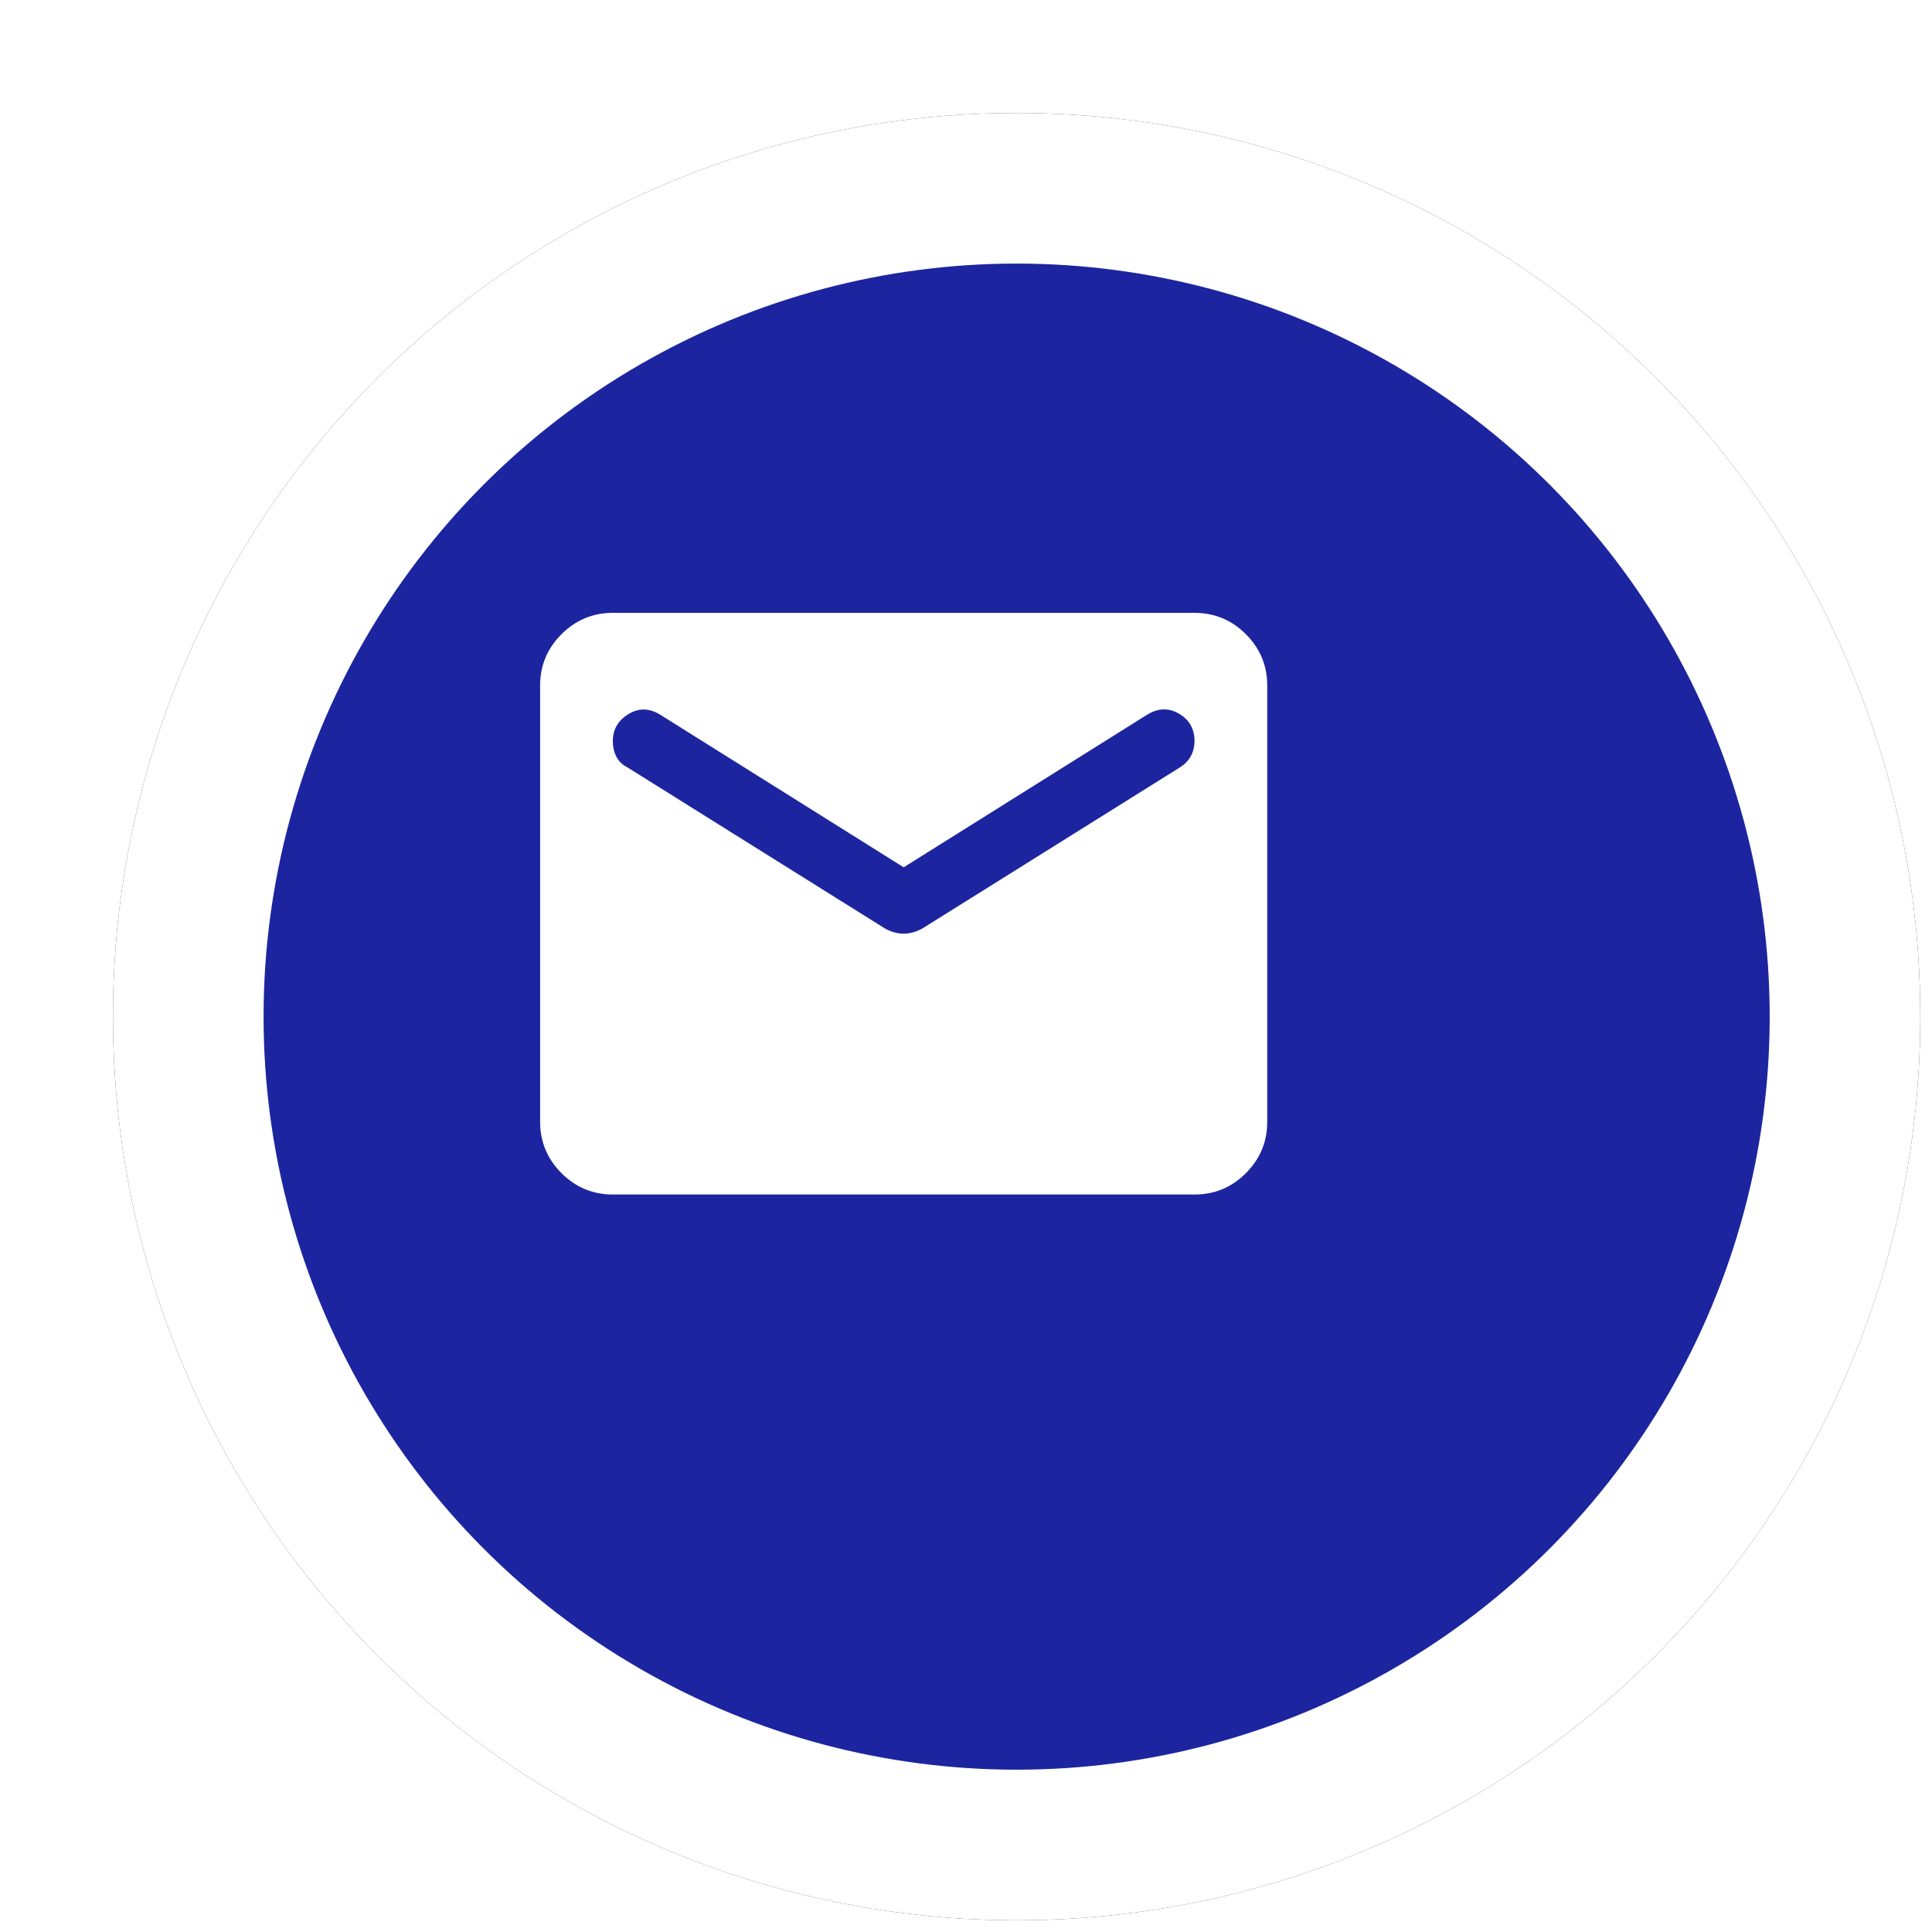
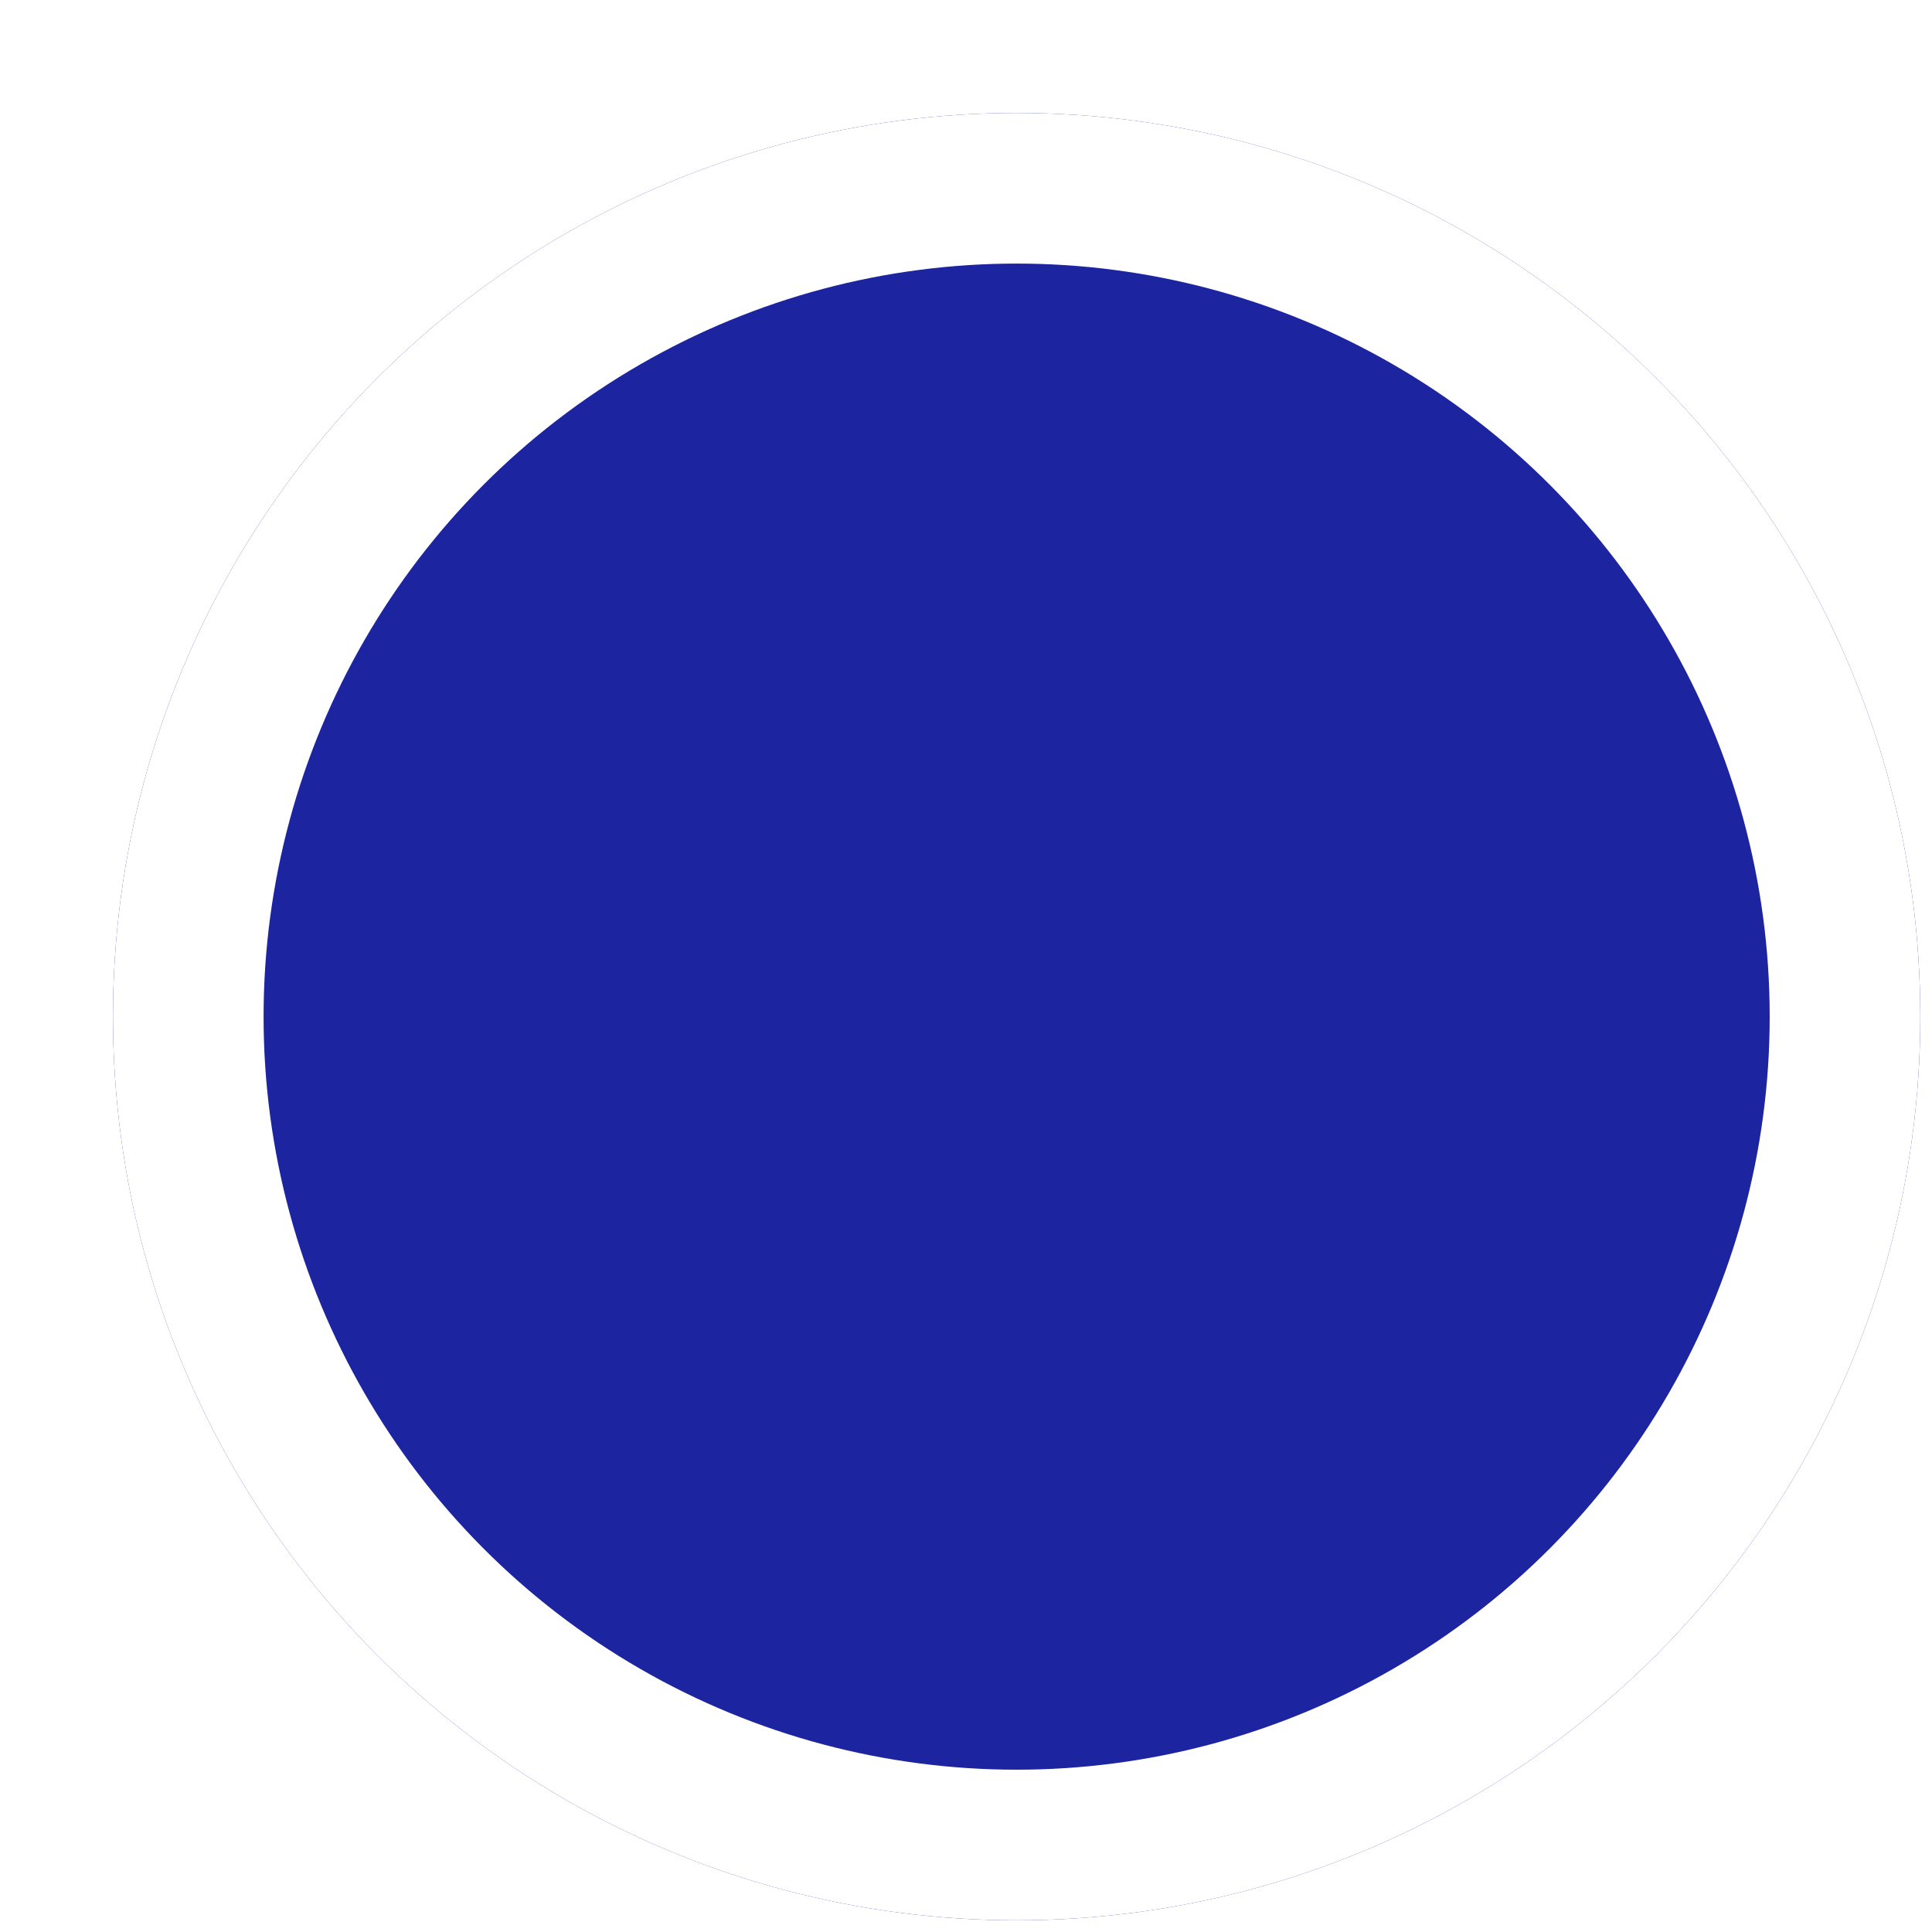
<svg xmlns="http://www.w3.org/2000/svg" width="62" height="62" viewBox="0 0 62 62" fill="none">
  <g filter="url(#filter0_d_2_6)">
    <circle cx="29" cy="29" r="29" fill="#1C259F" />
    <circle cx="29" cy="29" r="26.583" stroke="white" stroke-width="4.833" />
  </g>
-   <path d="M19.667 38.333C19.025 38.333 18.476 38.105 18.019 37.648C17.563 37.192 17.334 36.642 17.333 36V22C17.333 21.358 17.562 20.809 18.019 20.353C18.477 19.896 19.026 19.667 19.667 19.667H38.333C38.975 19.667 39.525 19.895 39.982 20.353C40.439 20.81 40.667 21.359 40.667 22V36C40.667 36.642 40.438 37.191 39.982 37.648C39.525 38.106 38.976 38.334 38.333 38.333H19.667ZM29 29.962C29.097 29.962 29.2 29.948 29.307 29.918C29.414 29.889 29.516 29.845 29.613 29.788L37.867 24.625C38.022 24.528 38.139 24.406 38.217 24.261C38.294 24.116 38.333 23.955 38.333 23.779C38.333 23.39 38.168 23.099 37.837 22.904C37.507 22.71 37.167 22.719 36.817 22.933L29 27.833L21.183 22.933C20.833 22.719 20.493 22.715 20.163 22.919C19.832 23.124 19.667 23.41 19.667 23.779C19.667 23.974 19.706 24.144 19.783 24.29C19.861 24.436 19.978 24.548 20.133 24.625L28.387 29.788C28.485 29.846 28.587 29.89 28.694 29.919C28.802 29.949 28.904 29.963 29 29.962Z" fill="white" />
  <defs>
    <filter id="filter0_d_2_6" x="0" y="0" width="61.625" height="61.625" filterUnits="userSpaceOnUse" color-interpolation-filters="sRGB">
      <feFlood flood-opacity="0" result="BackgroundImageFix" />
      <feColorMatrix in="SourceAlpha" type="matrix" values="0 0 0 0 0 0 0 0 0 0 0 0 0 0 0 0 0 0 127 0" result="hardAlpha" />
      <feOffset dx="3.625" dy="3.625" />
      <feComposite in2="hardAlpha" operator="out" />
      <feColorMatrix type="matrix" values="0 0 0 0 0 0 0 0 0 0 0 0 0 0 0 0 0 0 0.25 0" />
      <feBlend mode="normal" in2="BackgroundImageFix" result="effect1_dropShadow_2_6" />
      <feBlend mode="normal" in="SourceGraphic" in2="effect1_dropShadow_2_6" result="shape" />
    </filter>
  </defs>
</svg>